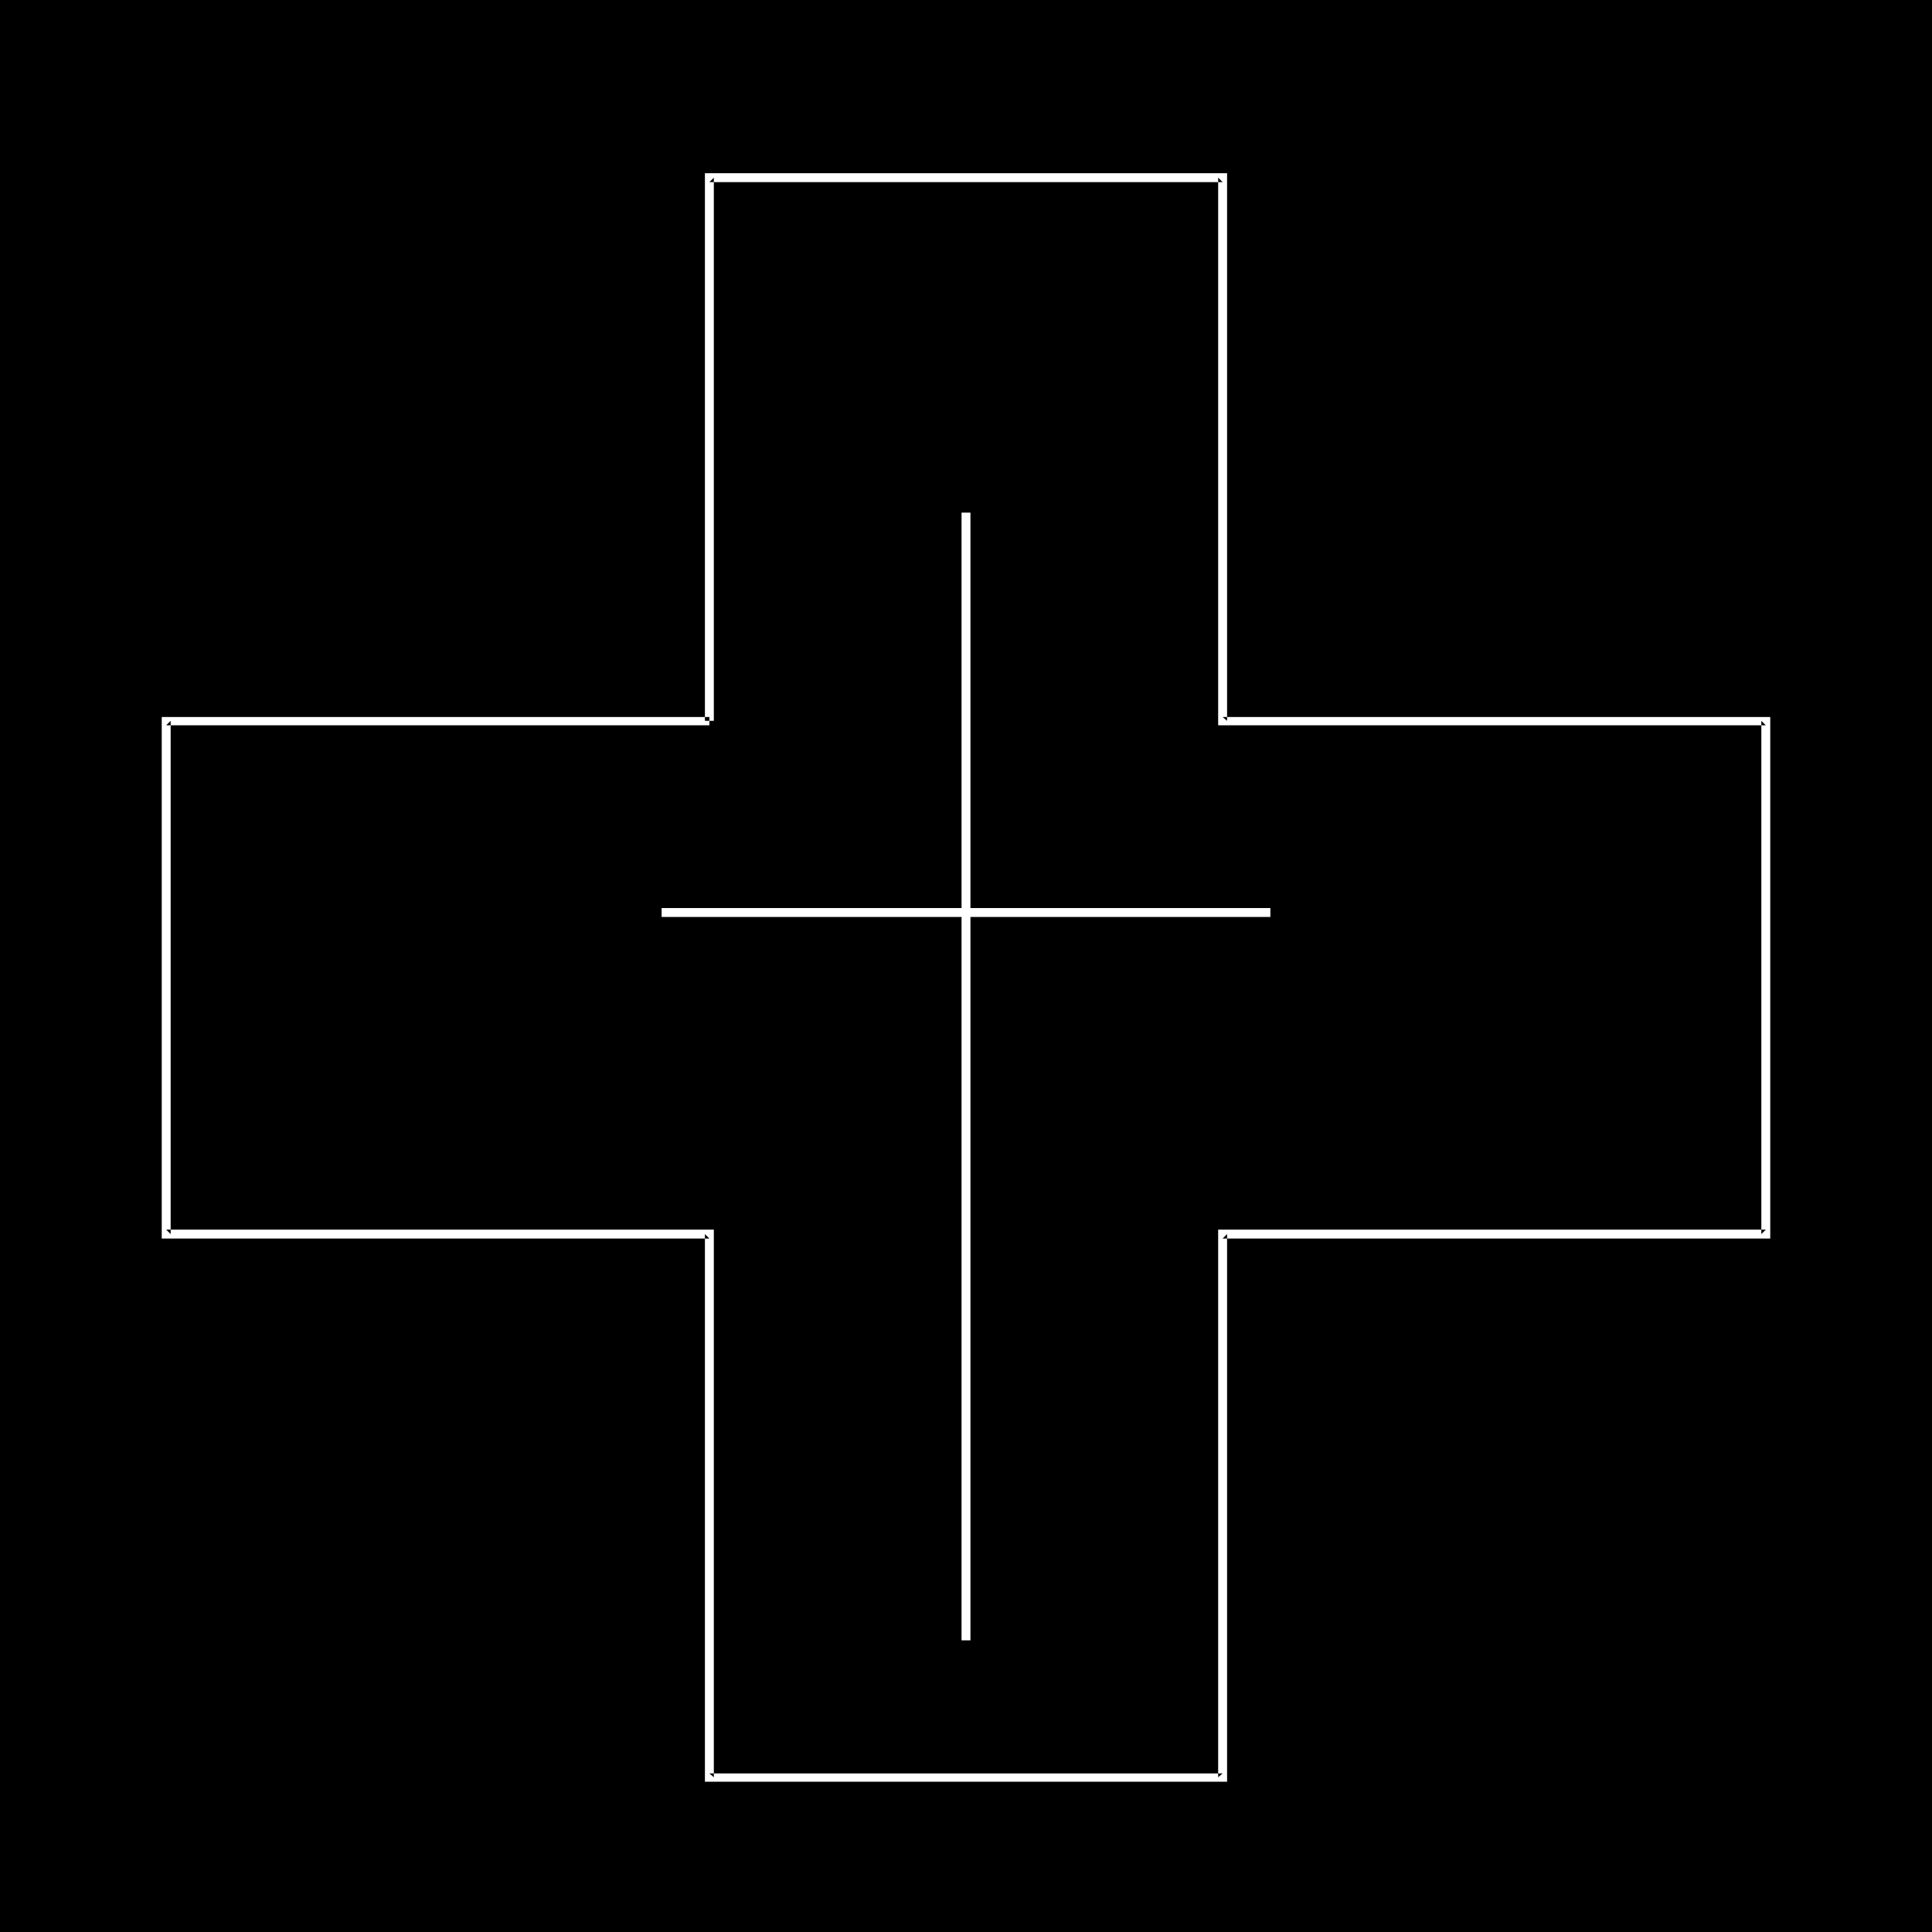
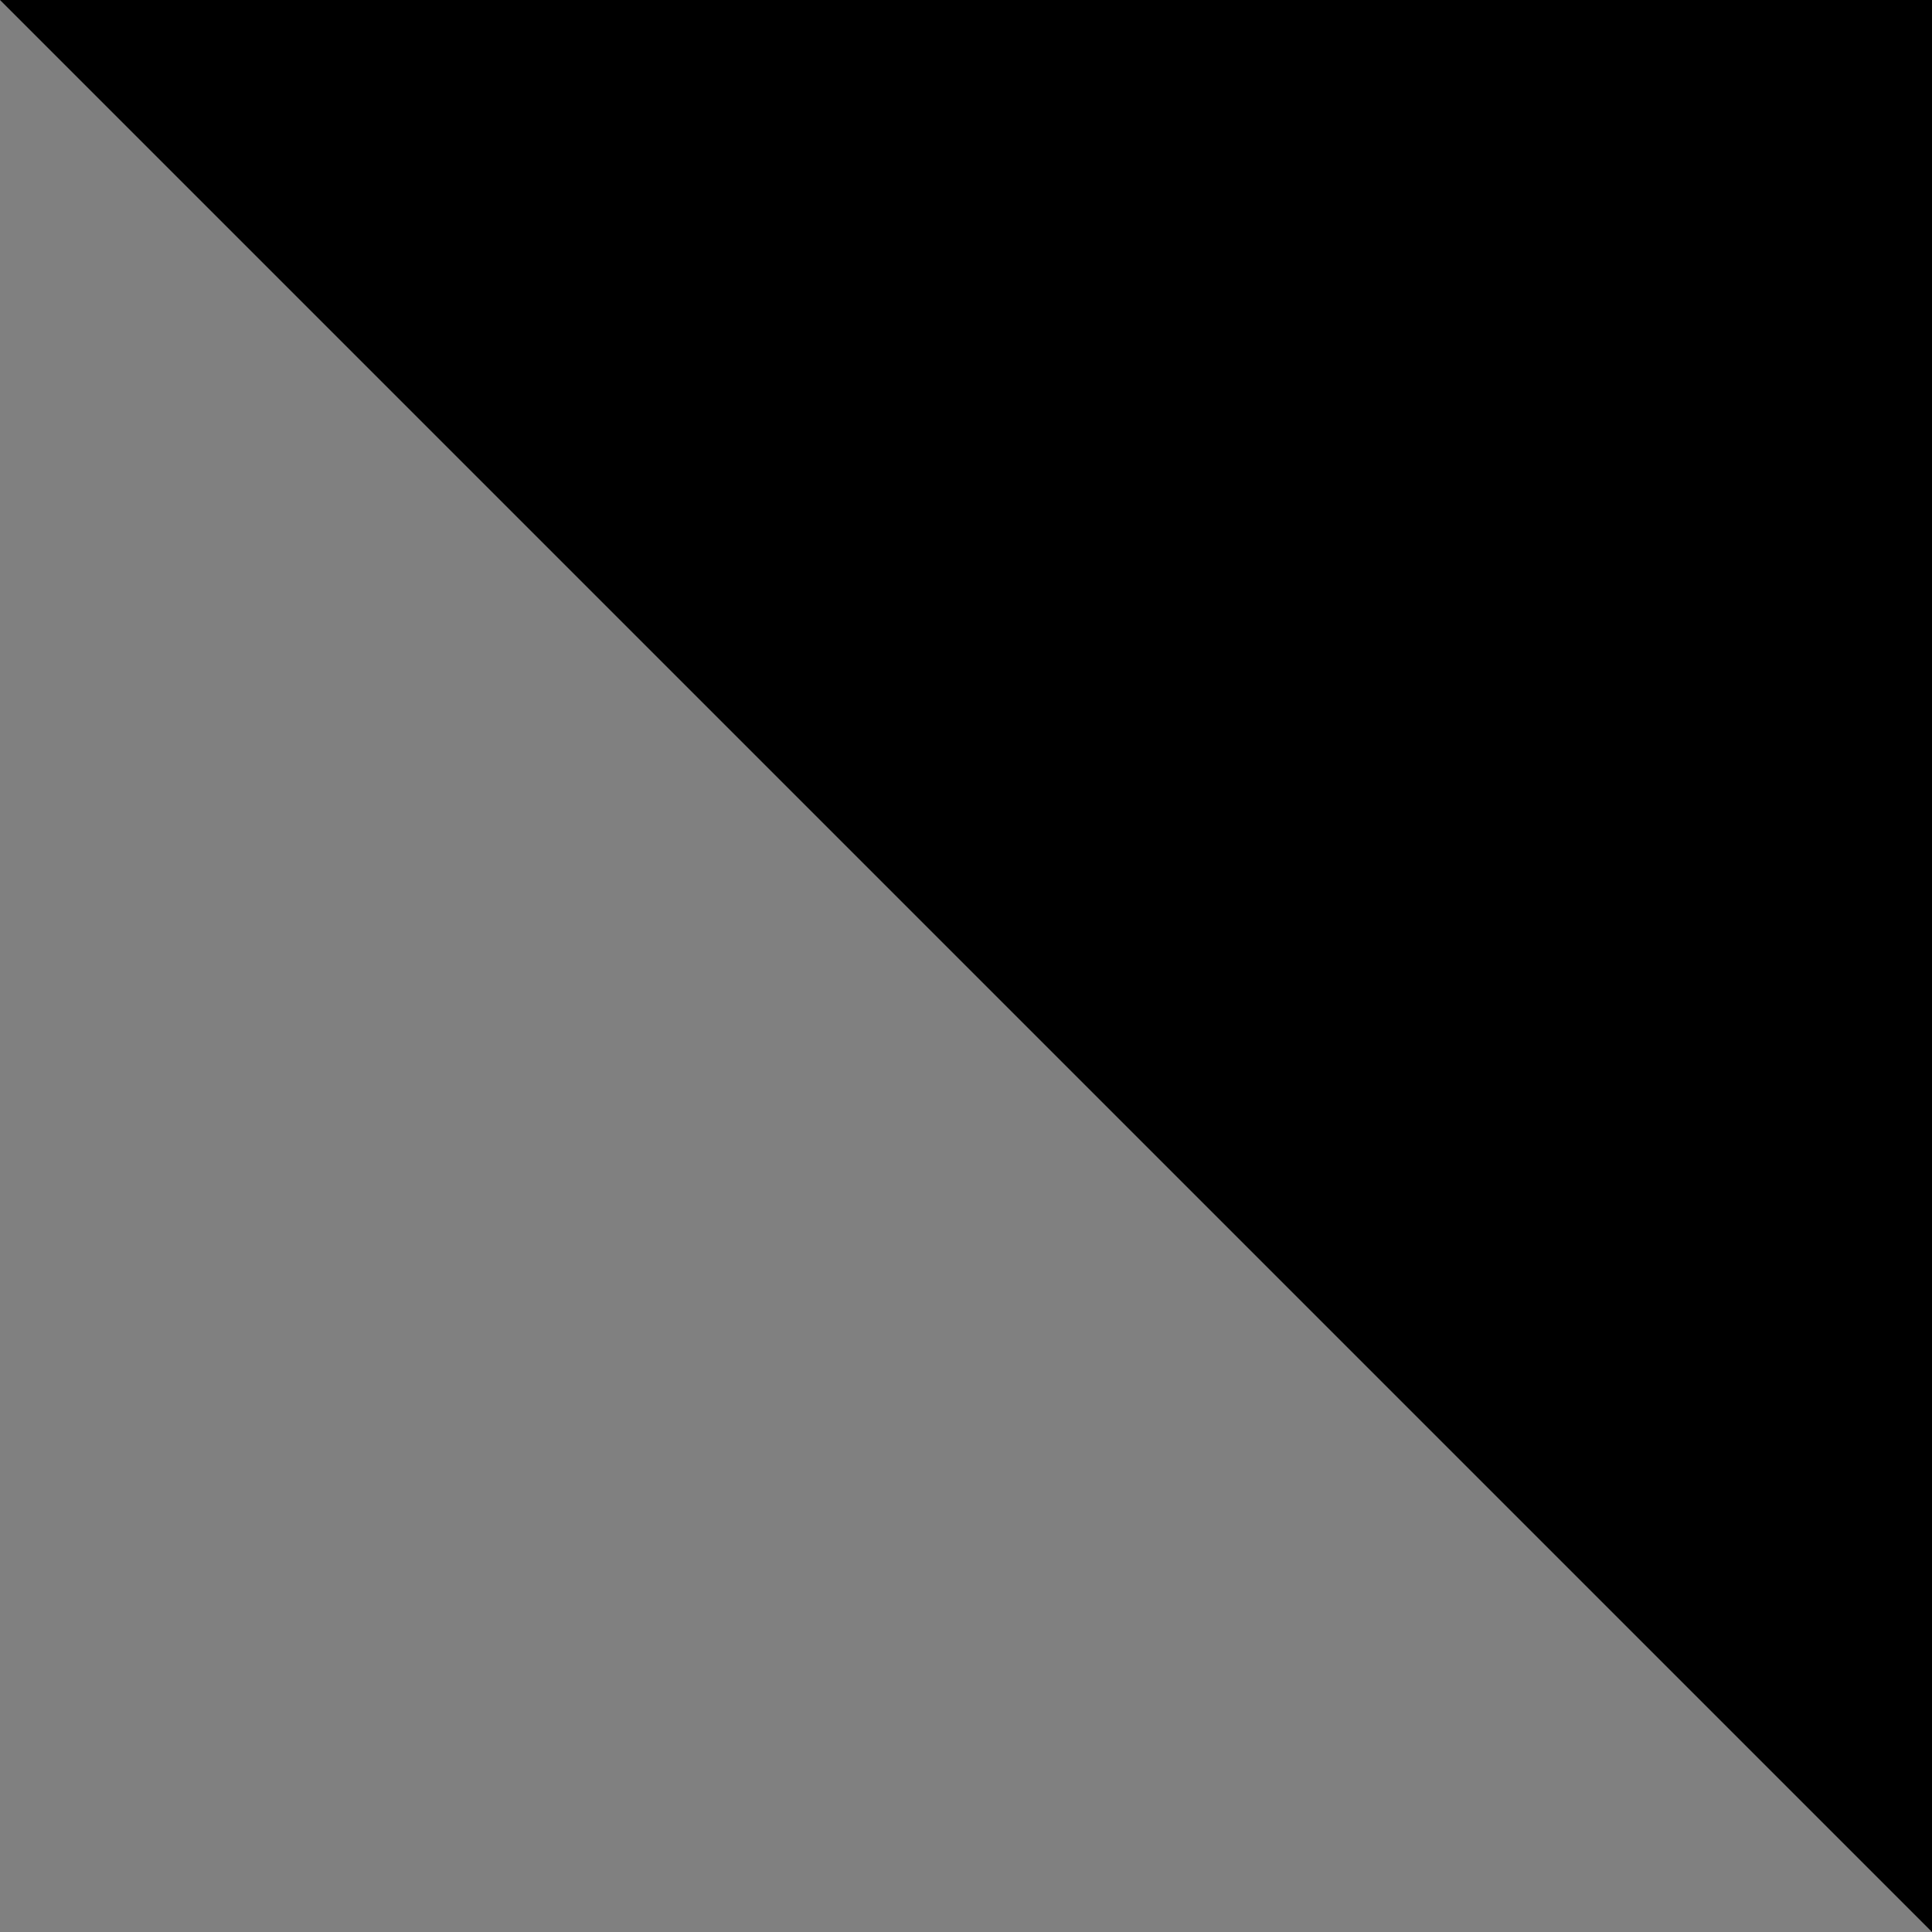
<svg xmlns="http://www.w3.org/2000/svg" xmlns:ns1="http://sodipodi.sourceforge.net/DTD/sodipodi-0.dtd" xmlns:ns2="http://www.inkscape.org/namespaces/inkscape" version="1.0" width="129.724mm" height="129.724mm" id="svg4" ns1:docname="Reception of Cadavers.wmf">
  <rect width="100%" height="100%" fill="#808080" stroke="none" />
  <ns1:namedview id="namedview4" pagecolor="#ffffff" bordercolor="#000000" borderopacity="0.25" ns2:showpageshadow="2" ns2:pageopacity="0.0" ns2:pagecheckerboard="0" ns2:deskcolor="#d1d1d1" ns2:document-units="mm" />
  <defs id="defs1">
    <pattern id="WMFhbasepattern" patternUnits="userSpaceOnUse" width="6" height="6" x="0" y="0" />
  </defs>
-   <path style="fill:#000000;fill-opacity:1;fill-rule:evenodd;stroke:none" d="M 490.294,490.294 V 0 H 0 v 490.294 z" id="path1" />
-   <path style="fill:#ffffff;fill-opacity:1;fill-rule:evenodd;stroke:none" d="M 180.022,181.961 H 41.046 V 314.312 H 180.022 l -1.131,-1.131 V 452.156 H 311.403 V 313.18 l -1.131,1.131 H 449.247 V 181.961 H 310.272 l 1.131,0.97 V 43.955 H 178.891 v 138.976 h 2.262 V 45.086 l -1.131,1.131 h 130.249 l -1.131,-1.131 V 184.062 h 138.976 l -1.131,-1.131 v 130.249 l 1.131,-1.131 H 309.14 v 138.976 l 1.131,-0.97 H 180.022 l 1.131,0.97 V 312.049 H 42.178 l 1.131,1.131 V 182.931 l -1.131,1.131 H 180.022 Z" id="path2" />
-   <path style="fill:#ffffff;fill-opacity:1;fill-rule:evenodd;stroke:none" d="m 244.016,130.088 v 286.193 h 2.262 V 130.088 Z" id="path3" />
-   <path style="fill:#ffffff;fill-opacity:1;fill-rule:evenodd;stroke:none" d="m 167.902,232.704 h 154.489 v -2.262 H 167.902 Z" id="path4" />
+   <path style="fill:#000000;fill-opacity:1;fill-rule:evenodd;stroke:none" d="M 490.294,490.294 V 0 H 0 z" id="path1" />
</svg>